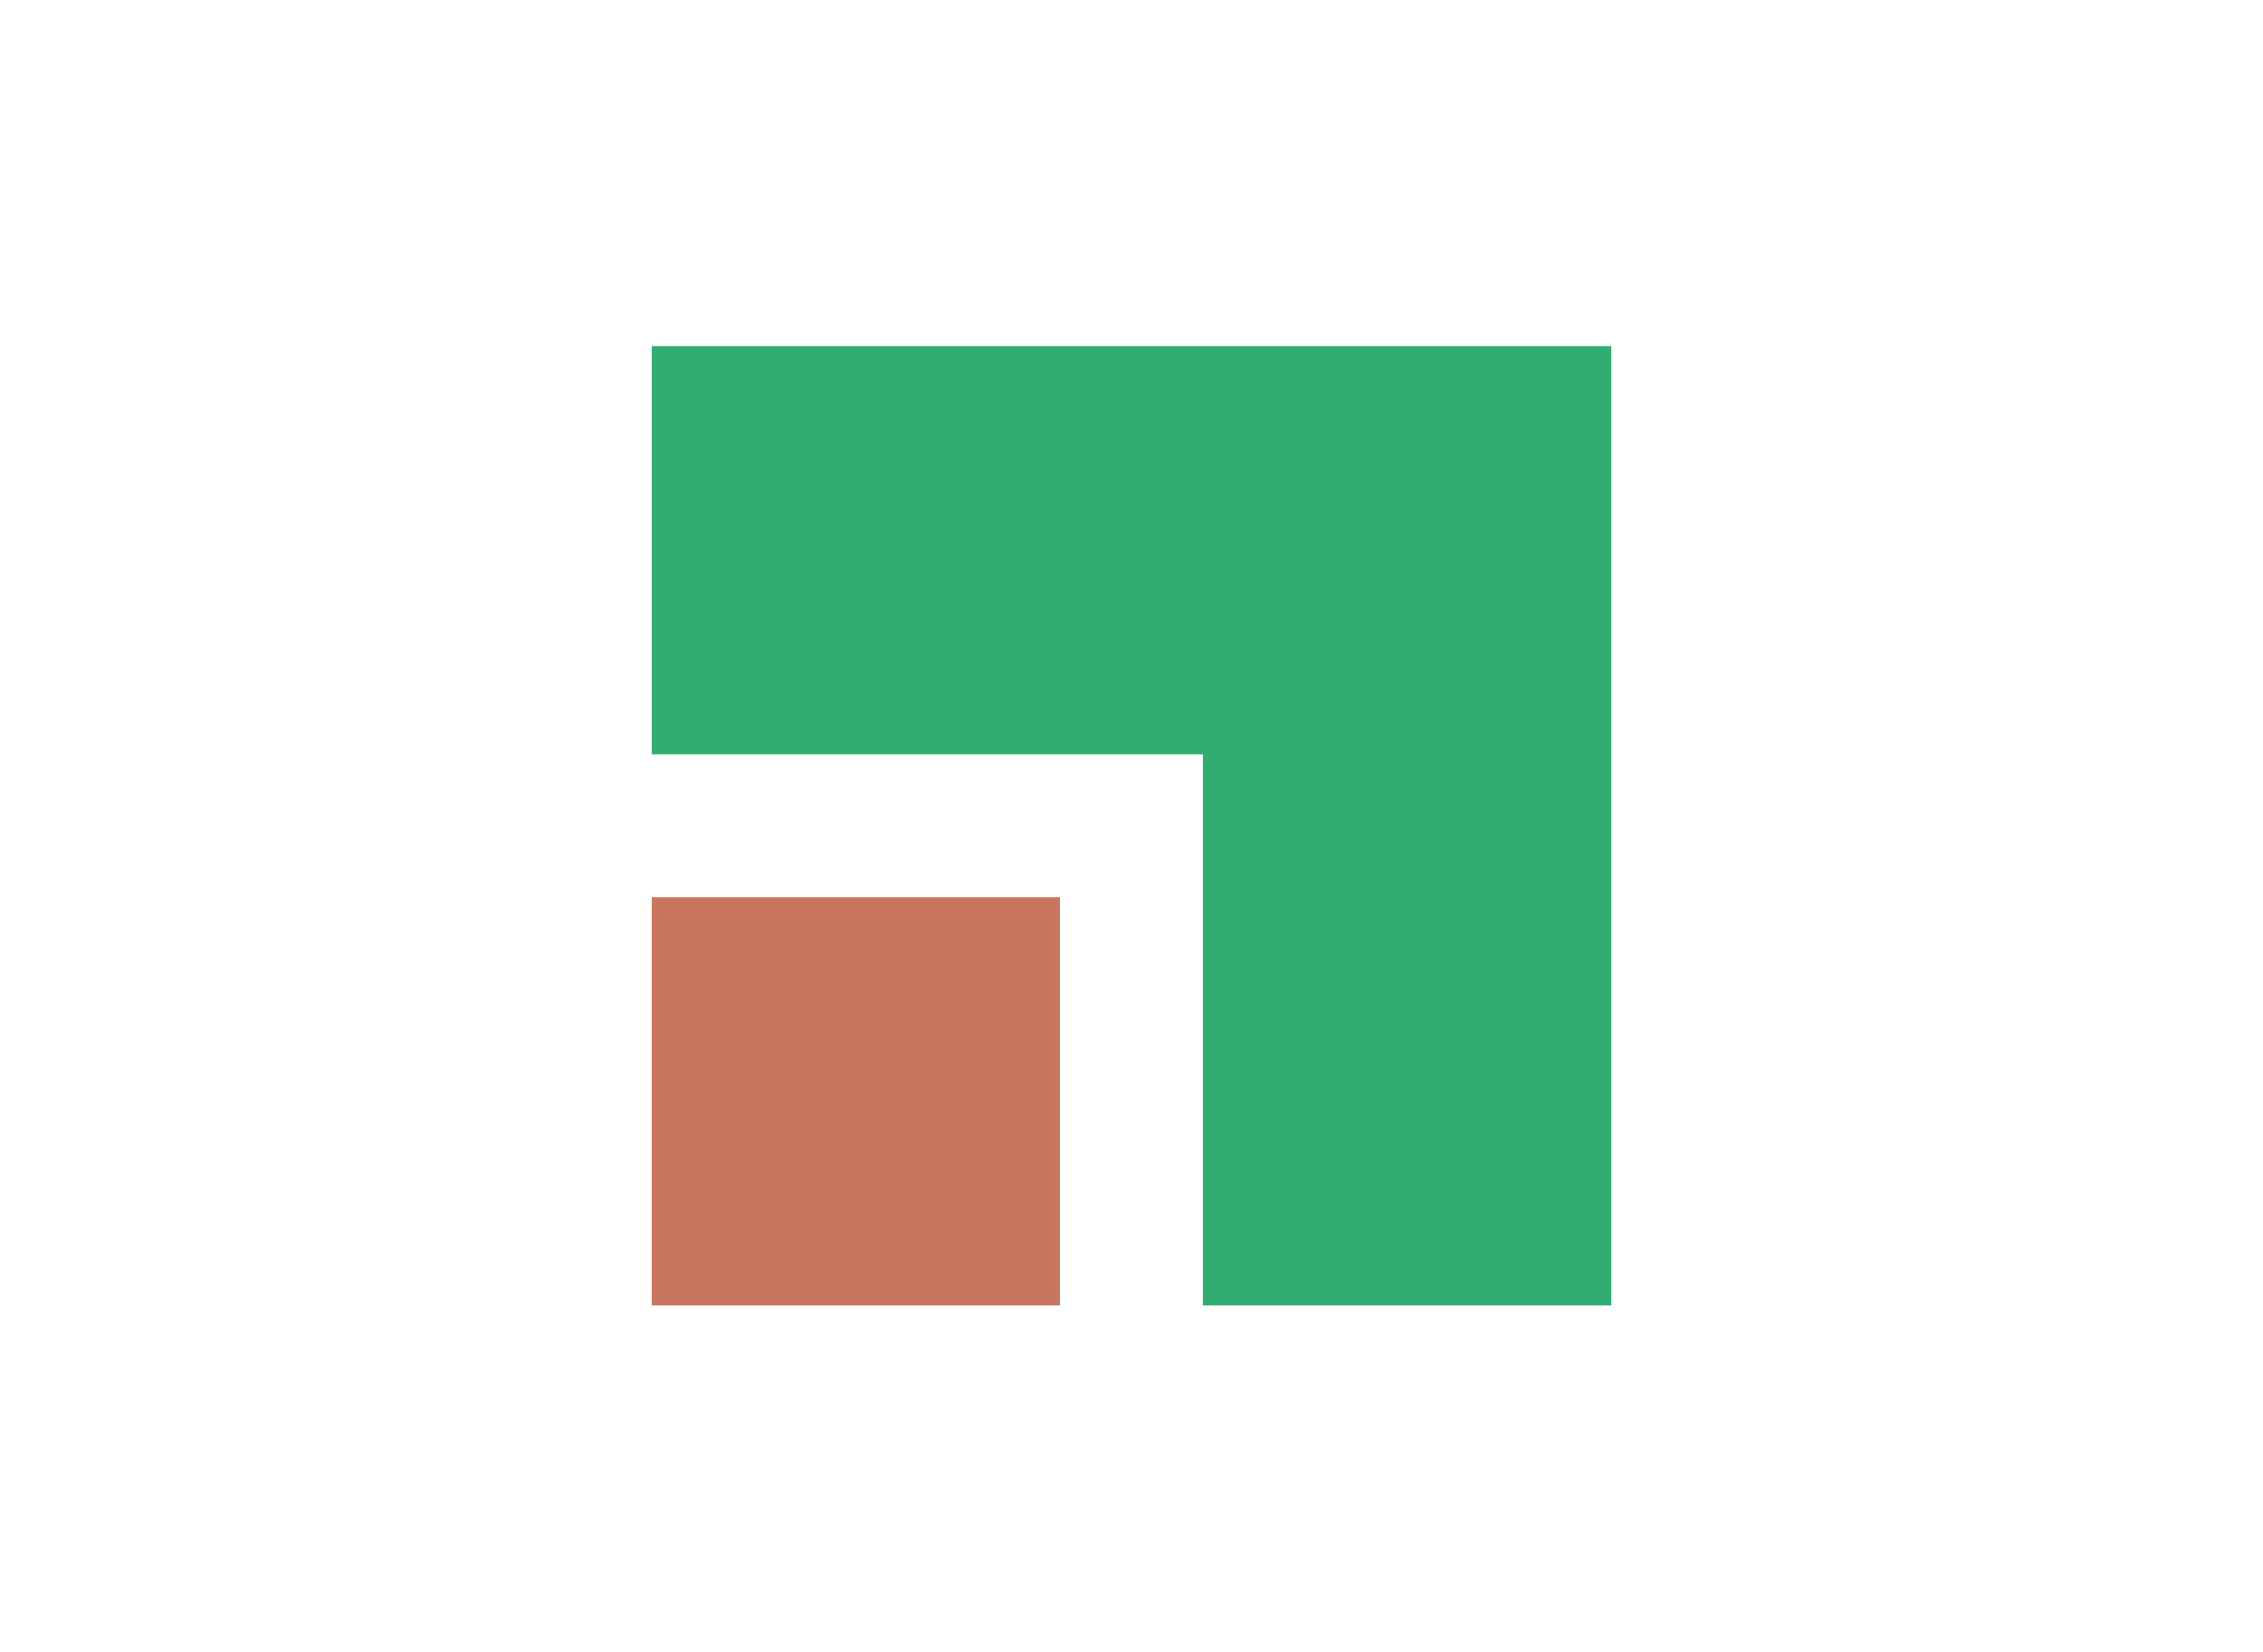
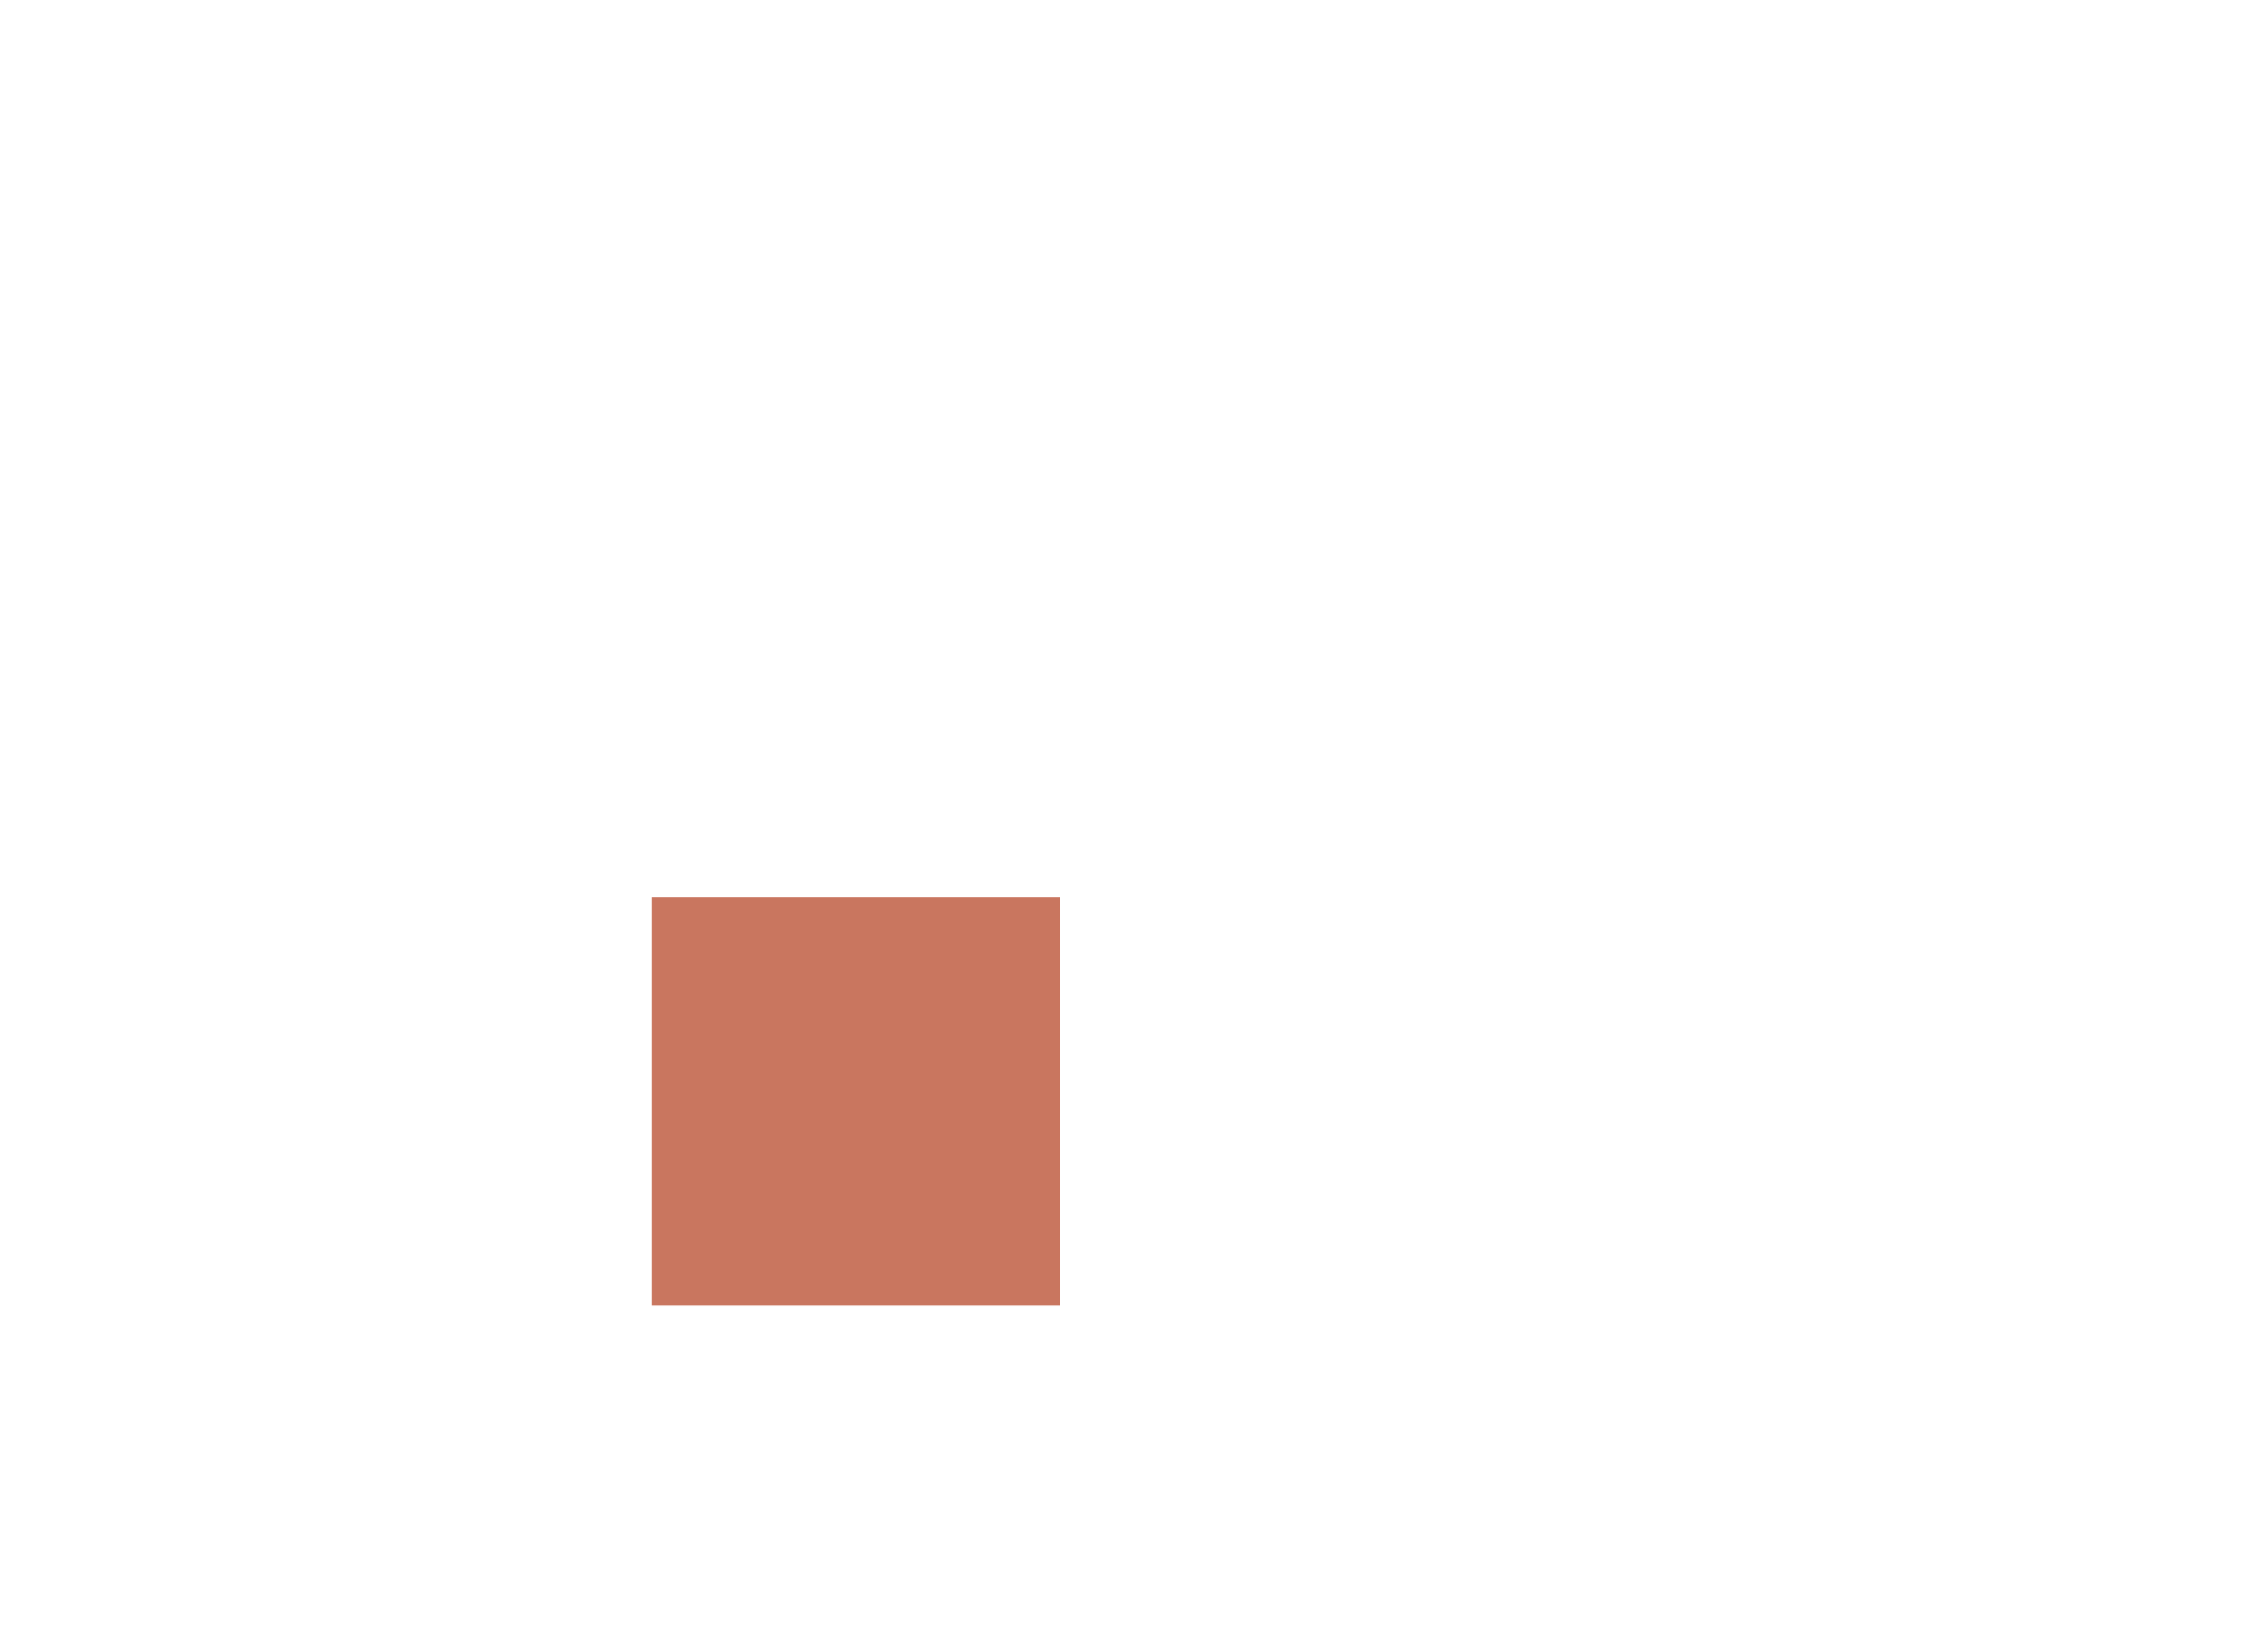
<svg xmlns="http://www.w3.org/2000/svg" id="Livello_1" viewBox="0 0 179.61 131.08">
  <defs>
    <style>.cls-1{fill:#31ad72;}.cls-2{fill:#c9765f;}</style>
  </defs>
  <rect class="cls-2" x="51.73" y="71.21" width="32.4" height="32.4" />
-   <polygon class="cls-1" points="95.47 27.47 51.73 27.47 51.73 59.87 95.47 59.87 95.47 103.61 127.88 103.61 127.88 27.47 95.47 27.47" />
</svg>